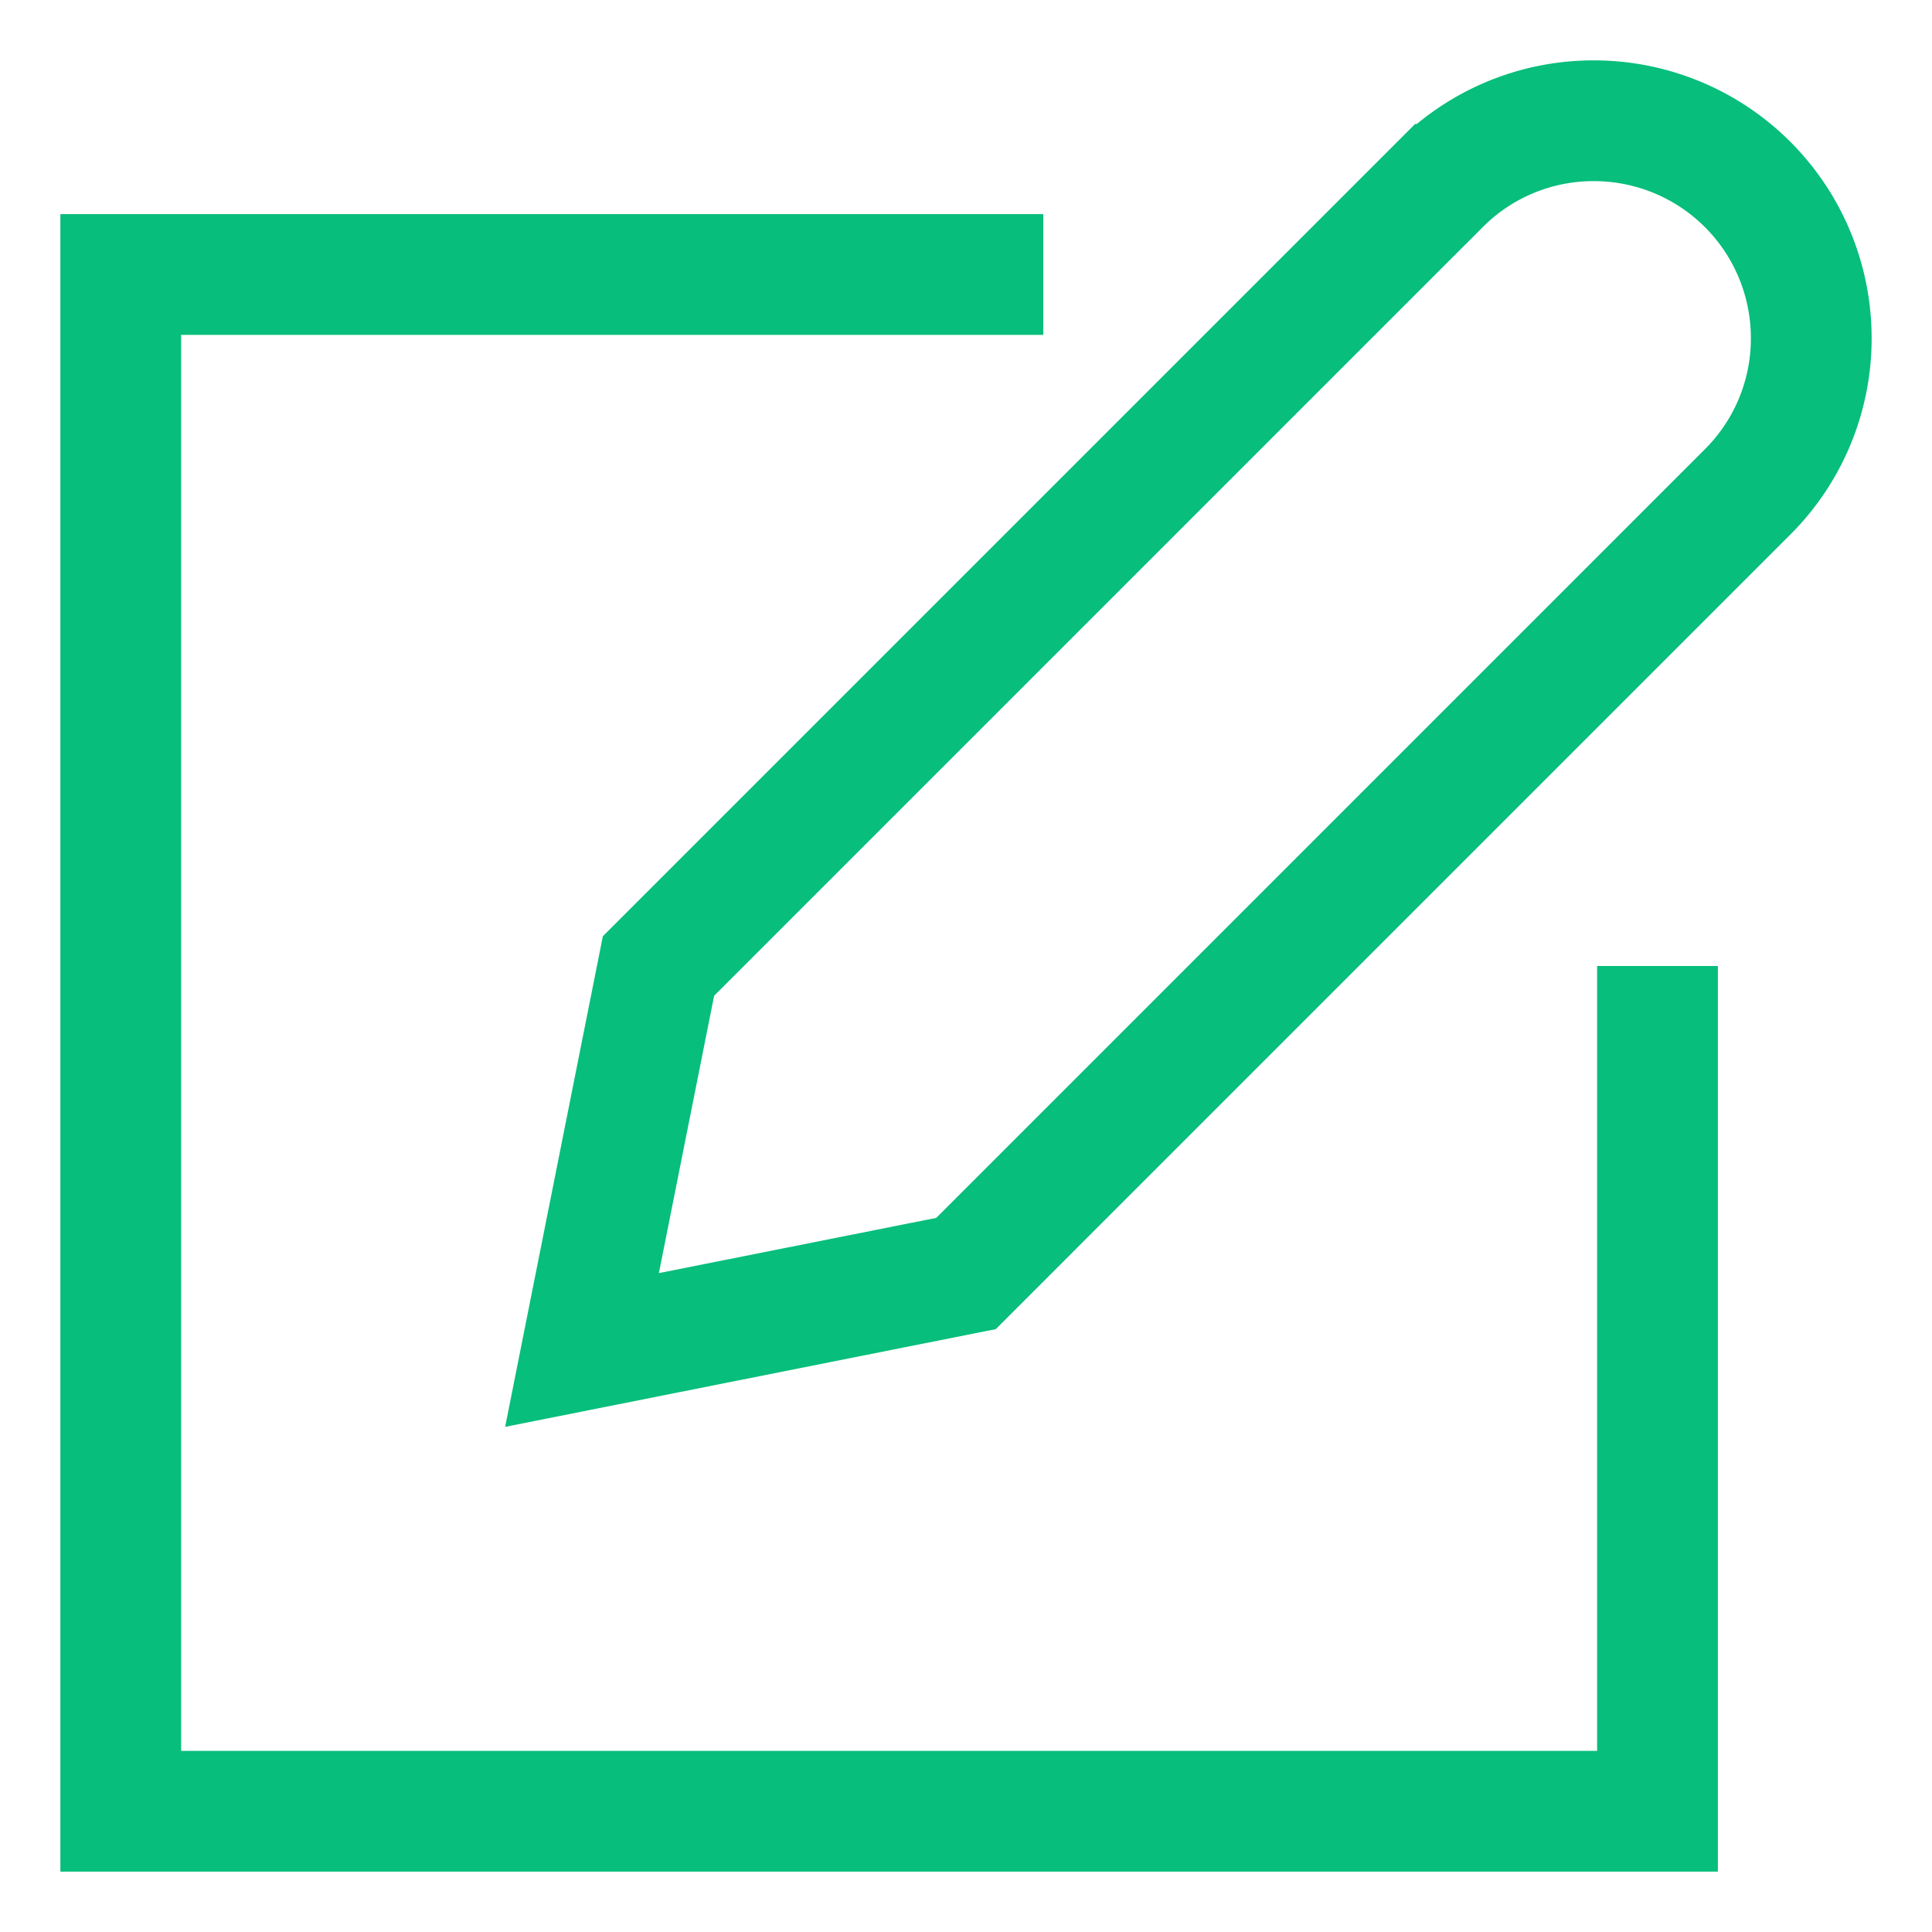
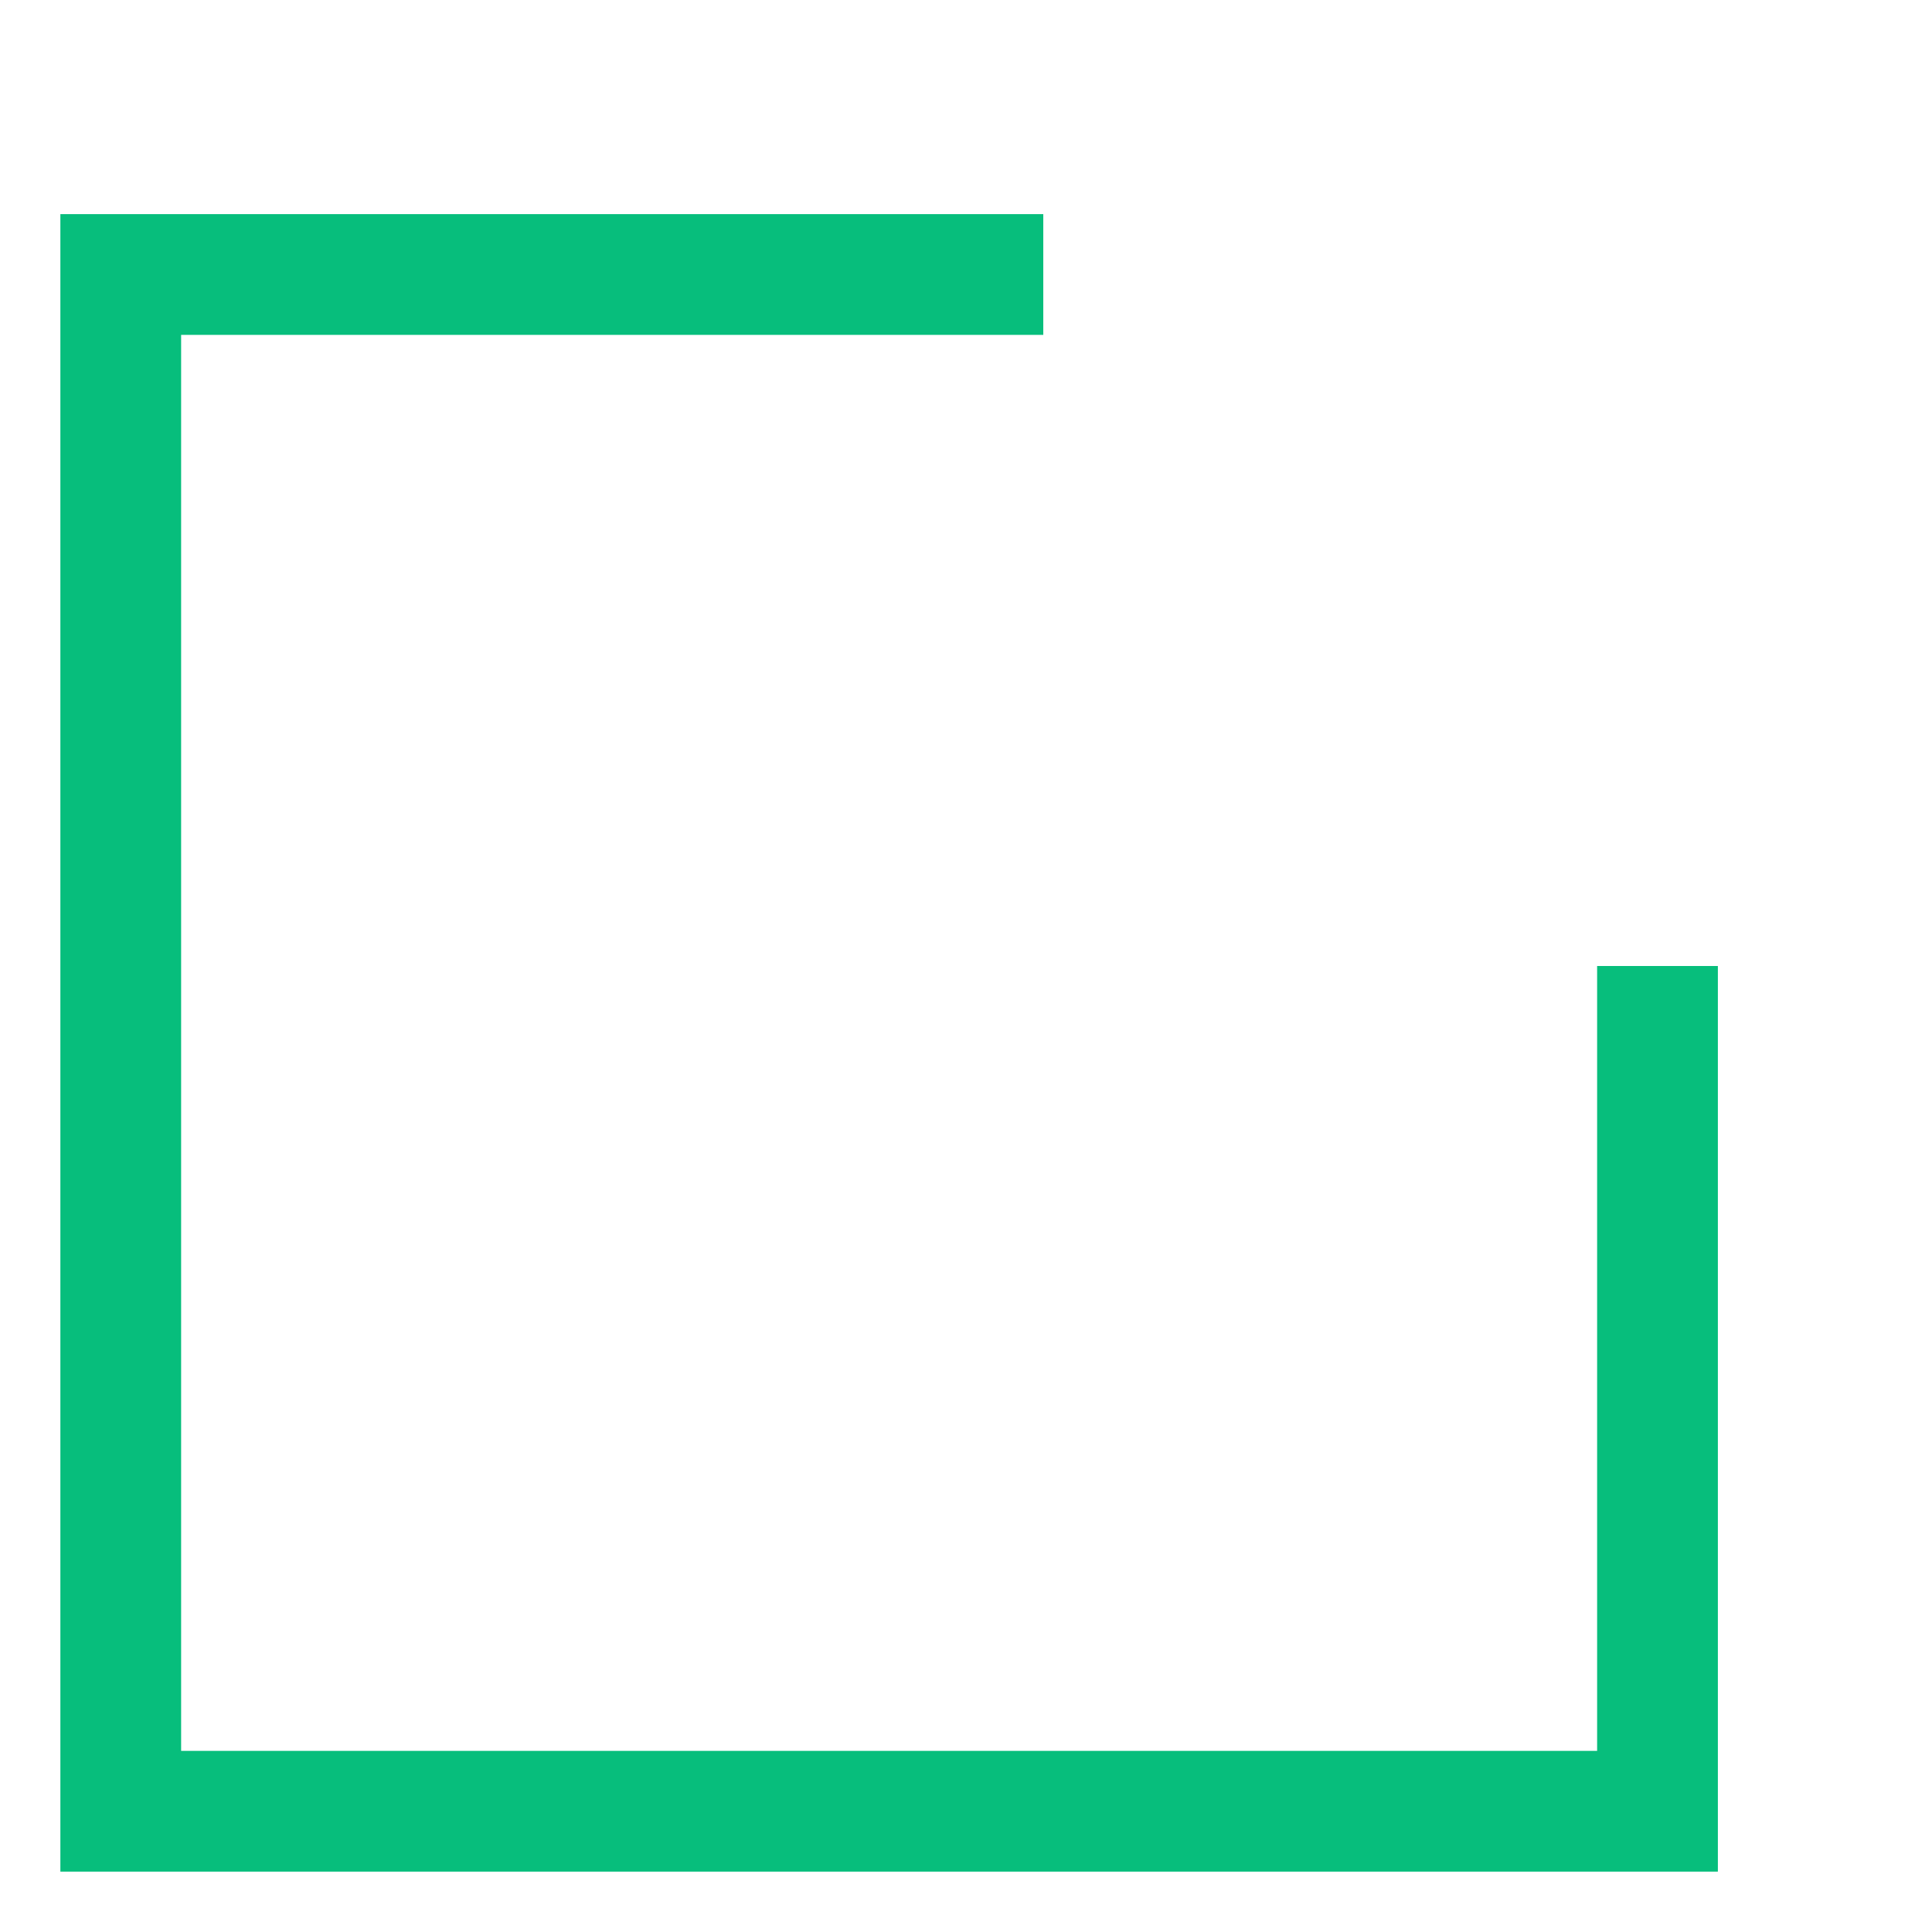
<svg xmlns="http://www.w3.org/2000/svg" stroke-width="1.5" id="Layer_1" data-name="Layer 1" viewBox="0 0 24 24" version="1.1">
  <defs>
    <style>.cls-wvzsg5h8lxt0ry1jz0wzh-1{fill:none;stroke:#07BE7C;stroke-miterlimit:10;;}</style>
  </defs>
  <polyline class="cls-wvzsg5h8lxt0ry1jz0wzh-1" points="20.59 12 20.59 22.5 1.5 22.5 1.5 3.41 12.96 3.41" />
-   <path class="cls-wvzsg5h8lxt0ry1jz0wzh-1" d="m12 15.82-4.77.95.95-4.77 9.71-9.71a2.69 2.69 0 0 1 1.91-.79 2.7 2.7 0 0 1 2.7 2.7 2.69 2.69 0 0 1-.79 1.91Z" />
</svg>